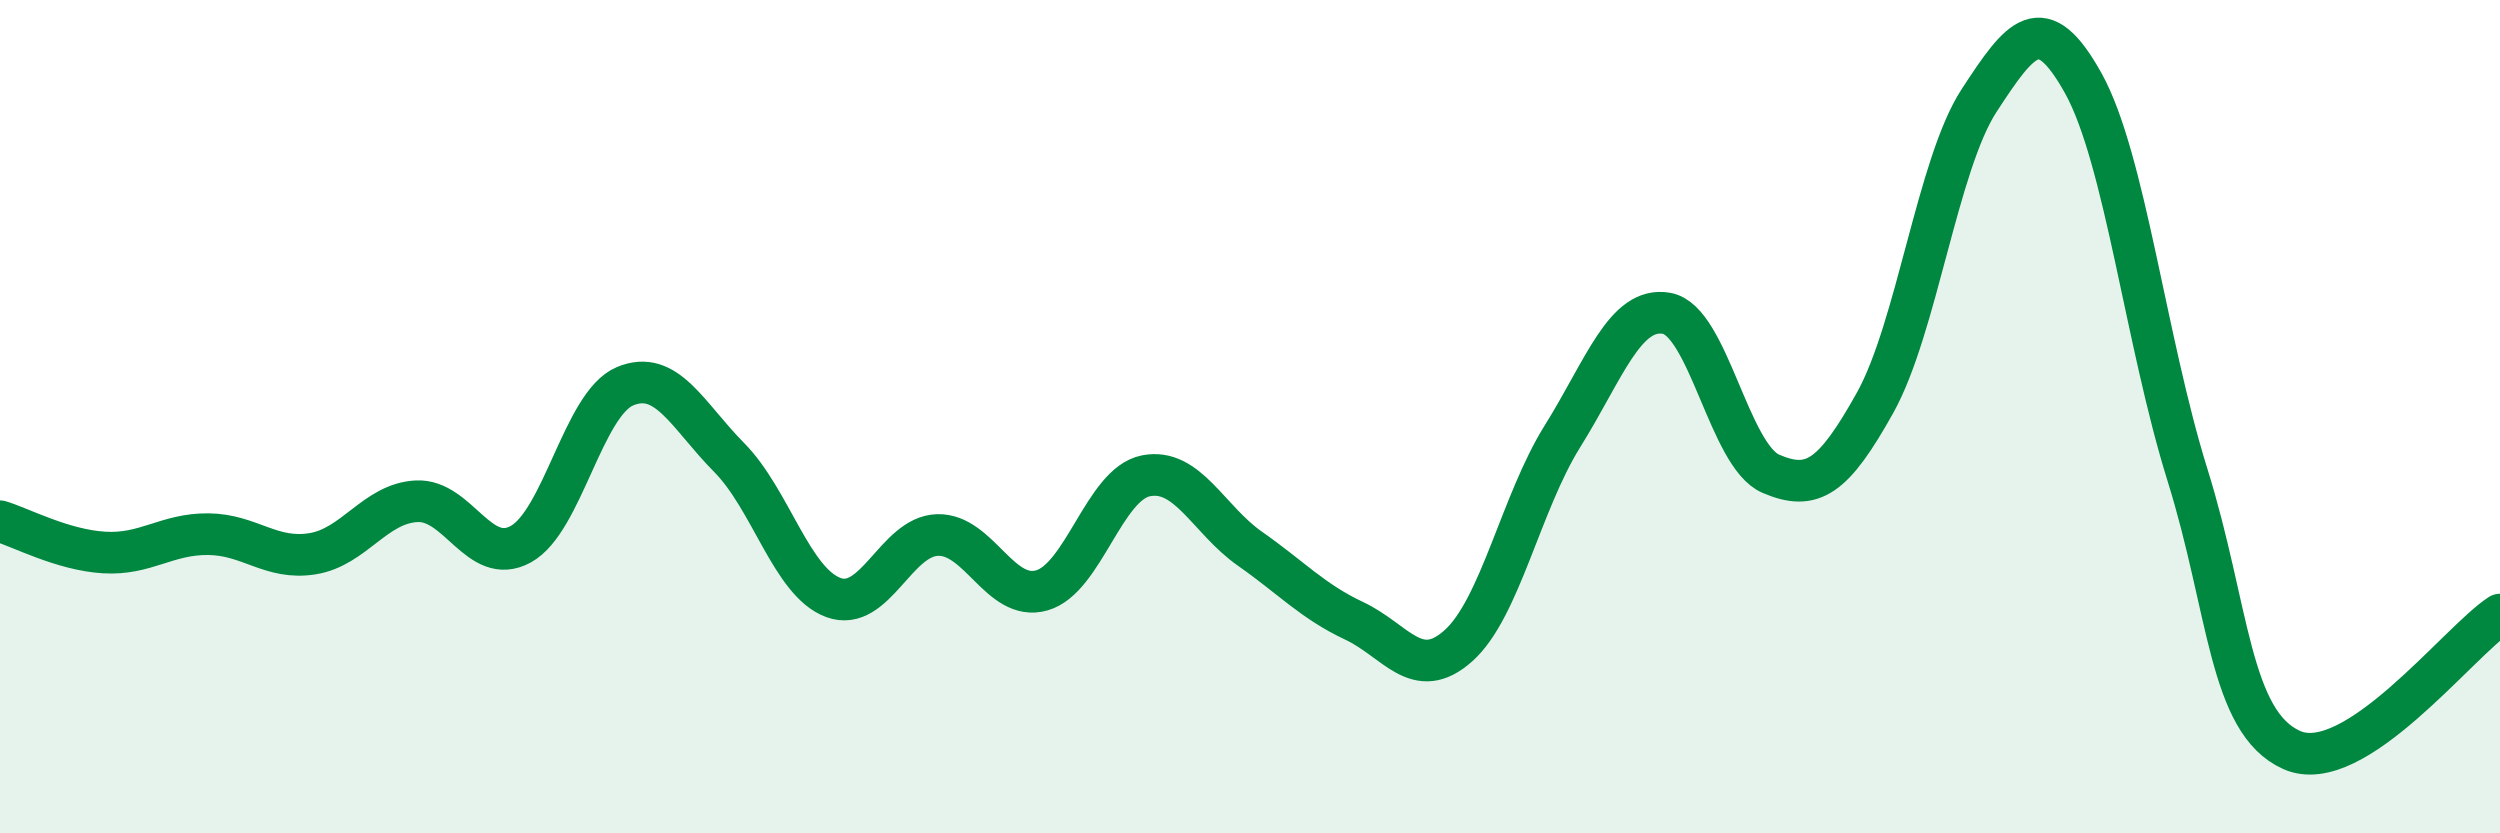
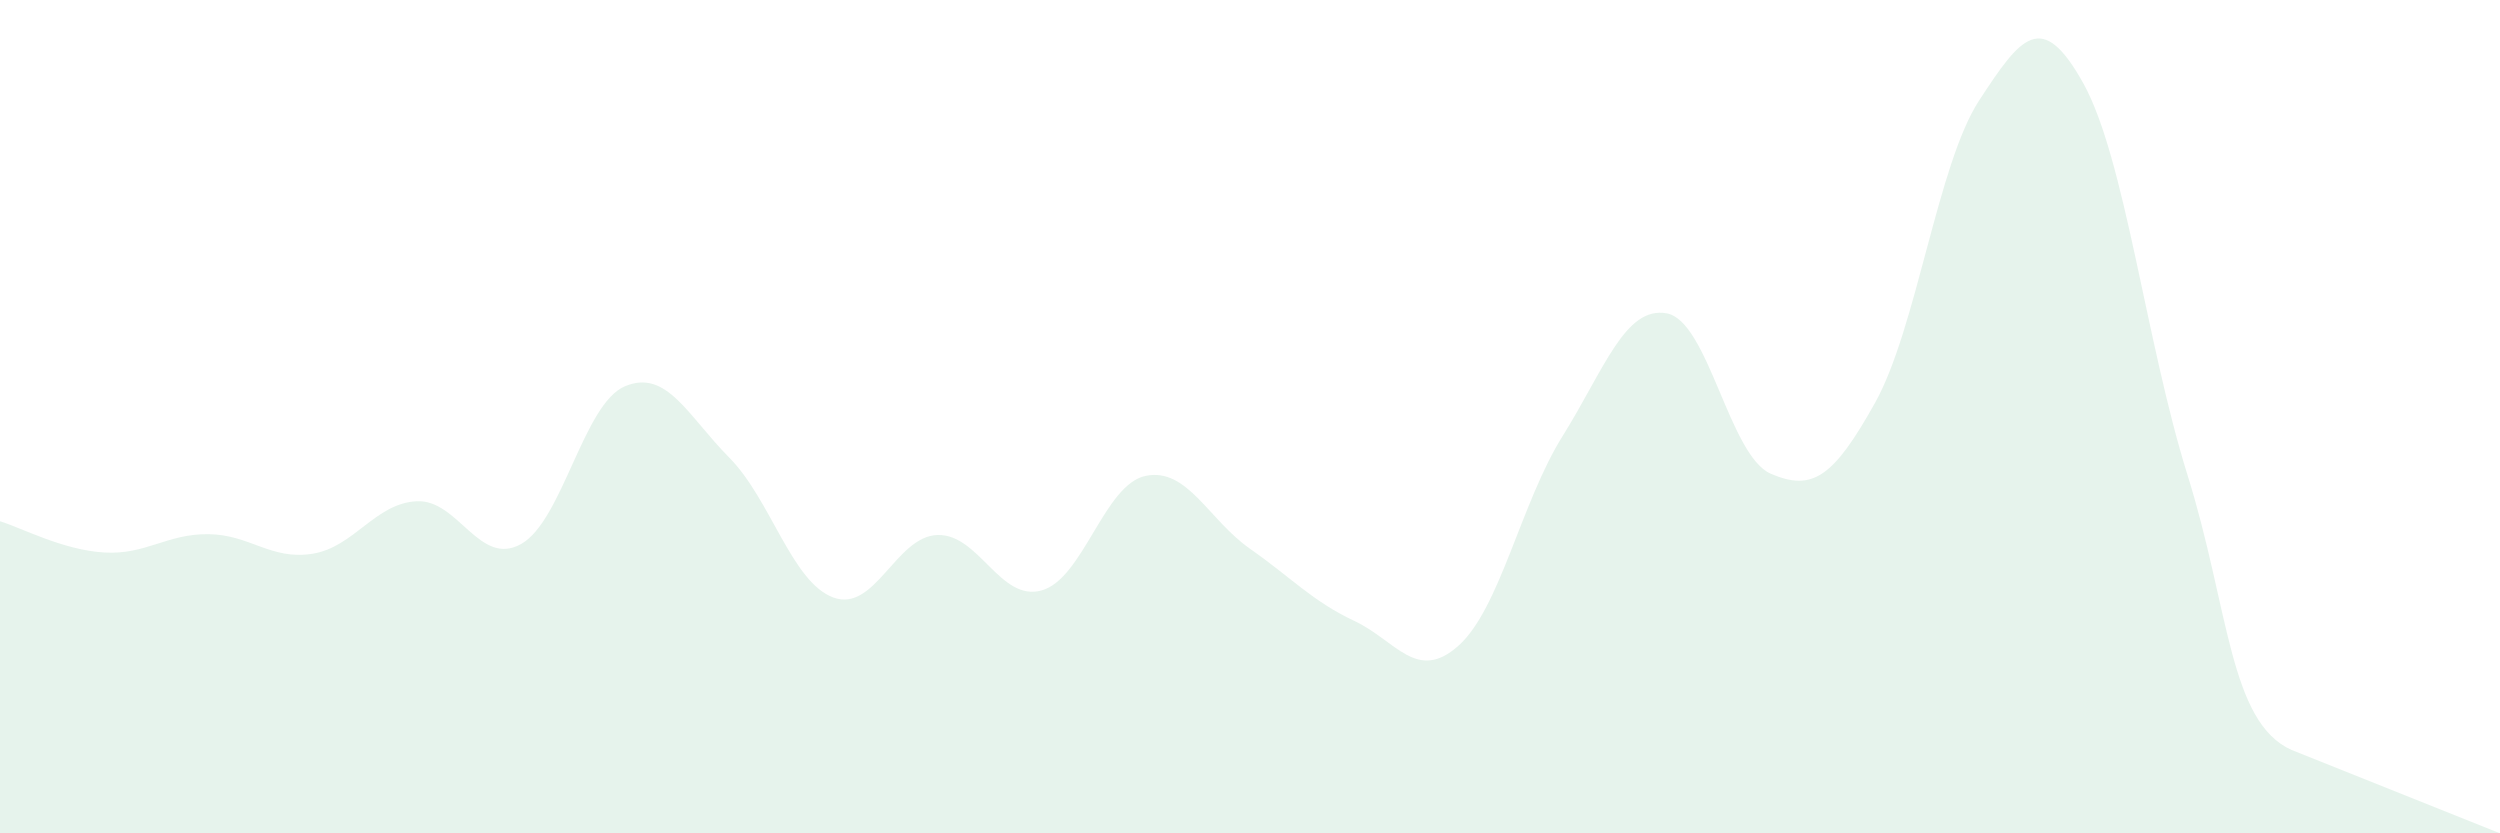
<svg xmlns="http://www.w3.org/2000/svg" width="60" height="20" viewBox="0 0 60 20">
-   <path d="M 0,12.51 C 0.5,12.66 1.5,13.2 2.5,13.26 C 3.5,13.32 4,12.81 5,12.82 C 6,12.83 6.5,13.45 7.5,13.29 C 8.5,13.13 9,12.08 10,12.03 C 11,11.98 11.5,13.61 12.5,13.06 C 13.5,12.51 14,9.69 15,9.27 C 16,8.85 16.5,9.97 17.5,10.98 C 18.5,11.99 19,13.97 20,14.34 C 21,14.71 21.5,12.87 22.5,12.84 C 23.5,12.81 24,14.45 25,14.17 C 26,13.89 26.5,11.62 27.5,11.42 C 28.5,11.22 29,12.47 30,13.17 C 31,13.87 31.5,14.43 32.5,14.9 C 33.5,15.37 34,16.39 35,15.5 C 36,14.61 36.5,12.07 37.5,10.47 C 38.5,8.87 39,7.34 40,7.52 C 41,7.7 41.5,10.94 42.5,11.37 C 43.5,11.8 44,11.46 45,9.67 C 46,7.88 46.5,3.94 47.5,2.41 C 48.5,0.88 49,0.2 50,2 C 51,3.8 51.5,8.2 52.5,11.4 C 53.5,14.6 53.5,17.33 55,18 C 56.5,18.67 59,15.4 60,14.75L60 20L0 20Z" fill="#008740" opacity="0.1" stroke-linecap="round" stroke-linejoin="round" />
-   <path d="M 0,12.51 C 0.5,12.66 1.5,13.2 2.5,13.26 C 3.5,13.32 4,12.81 5,12.82 C 6,12.83 6.5,13.45 7.5,13.29 C 8.5,13.13 9,12.08 10,12.03 C 11,11.98 11.5,13.61 12.5,13.06 C 13.5,12.51 14,9.69 15,9.27 C 16,8.85 16.5,9.97 17.5,10.98 C 18.5,11.99 19,13.97 20,14.34 C 21,14.71 21.5,12.87 22.5,12.84 C 23.5,12.81 24,14.45 25,14.17 C 26,13.89 26.5,11.62 27.5,11.42 C 28.5,11.22 29,12.47 30,13.17 C 31,13.87 31.5,14.43 32.5,14.9 C 33.5,15.37 34,16.39 35,15.5 C 36,14.61 36.5,12.07 37.5,10.47 C 38.5,8.87 39,7.34 40,7.52 C 41,7.7 41.5,10.94 42.5,11.37 C 43.5,11.8 44,11.46 45,9.67 C 46,7.88 46.5,3.94 47.5,2.41 C 48.5,0.88 49,0.2 50,2 C 51,3.8 51.5,8.2 52.5,11.4 C 53.5,14.6 53.5,17.33 55,18 C 56.5,18.67 59,15.4 60,14.75" stroke="#008740" stroke-width="1" fill="none" stroke-linecap="round" stroke-linejoin="round" />
+   <path d="M 0,12.51 C 0.5,12.66 1.5,13.2 2.5,13.26 C 3.5,13.32 4,12.81 5,12.82 C 6,12.83 6.5,13.45 7.5,13.29 C 8.5,13.13 9,12.08 10,12.03 C 11,11.98 11.5,13.61 12.5,13.06 C 13.5,12.51 14,9.69 15,9.27 C 16,8.85 16.5,9.97 17.5,10.98 C 18.5,11.99 19,13.97 20,14.34 C 21,14.71 21.5,12.87 22.5,12.84 C 23.5,12.81 24,14.45 25,14.17 C 26,13.89 26.5,11.62 27.5,11.42 C 28.5,11.22 29,12.47 30,13.17 C 31,13.87 31.5,14.43 32.5,14.9 C 33.5,15.37 34,16.39 35,15.5 C 36,14.61 36.5,12.07 37.5,10.47 C 38.5,8.87 39,7.34 40,7.52 C 41,7.7 41.5,10.94 42.5,11.37 C 43.5,11.8 44,11.46 45,9.67 C 46,7.88 46.5,3.94 47.5,2.41 C 48.5,0.88 49,0.2 50,2 C 51,3.8 51.5,8.2 52.5,11.4 C 53.5,14.6 53.5,17.33 55,18 L60 20L0 20Z" fill="#008740" opacity="0.1" stroke-linecap="round" stroke-linejoin="round" />
</svg>